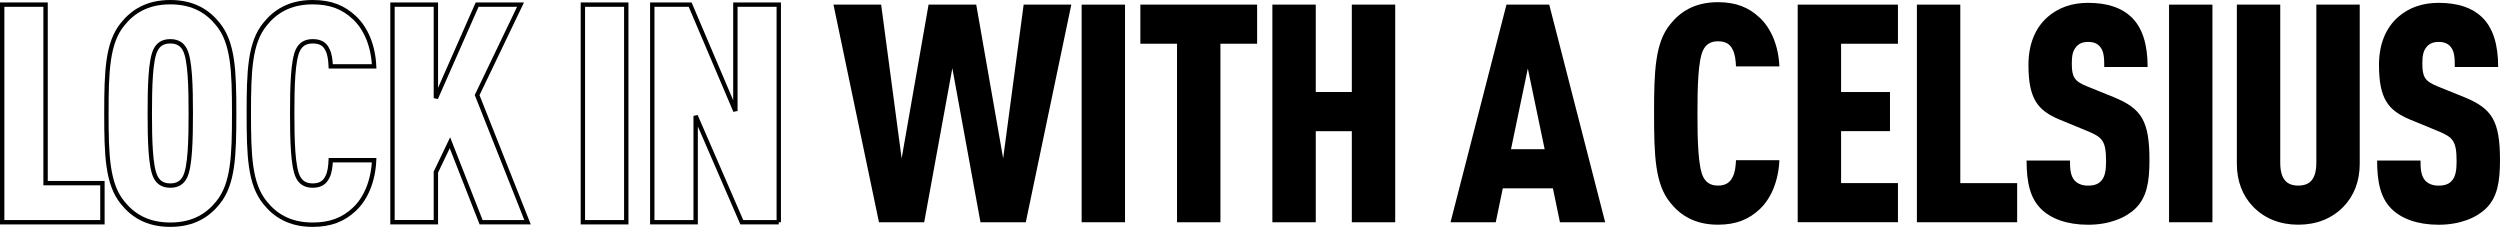
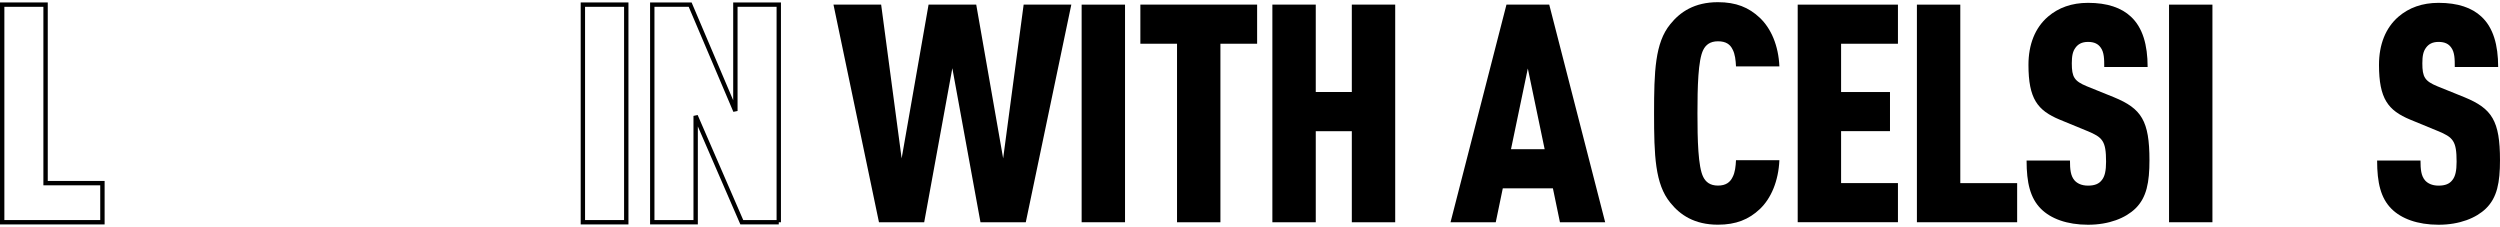
<svg xmlns="http://www.w3.org/2000/svg" id="Layer_2" data-name="Layer 2" viewBox="0 0 572.12 51.92">
  <defs>
    <style> .cls-1 { fill: none; stroke: #000; } </style>
  </defs>
  <g id="Layer_1-2" data-name="Layer 1">
    <path class="cls-1" d="M10.43,41.91h13.01v8.95H.5V1.06h9.93v40.85Z" />
-     <path class="cls-1" d="M28.06,46.38c-3.5-4.27-3.71-10.84-3.71-20.42s.21-16.16,3.71-20.42c2.24-2.8,5.53-5.04,10.91-5.04s8.67,2.24,10.91,5.04c3.5,4.27,3.71,10.84,3.71,20.42s-.21,16.16-3.71,20.42c-2.24,2.8-5.53,5.04-10.91,5.04s-8.67-2.24-10.91-5.04ZM42.33,40.51c1.19-2.31,1.33-8.53,1.33-14.55s-.14-12.24-1.33-14.55c-.56-1.12-1.54-1.96-3.36-1.96s-2.8.84-3.36,1.96c-1.19,2.31-1.33,8.53-1.33,14.55s.14,12.24,1.33,14.55c.56,1.12,1.54,1.96,3.36,1.96s2.8-.84,3.36-1.96Z" />
-     <path class="cls-1" d="M81.14,4.07c2.59,2.45,4.27,6.36,4.48,11.12h-9.93c-.07-1.4-.21-2.8-.77-3.85-.56-1.19-1.54-1.89-3.36-1.89s-2.8.84-3.36,1.96c-1.19,2.31-1.33,8.53-1.33,14.55s.14,12.24,1.33,14.55c.56,1.12,1.54,1.96,3.36,1.96s2.8-.77,3.36-1.96c.56-1.05.7-2.45.77-3.85h9.93c-.21,4.76-1.89,8.74-4.48,11.19-2.52,2.38-5.46,3.57-9.58,3.57-5.39,0-8.67-2.24-10.91-5.04-3.5-4.27-3.71-10.84-3.71-20.42s.21-16.16,3.71-20.42c2.24-2.8,5.53-5.04,10.91-5.04,4.13,0,7.06,1.19,9.58,3.57Z" />
-     <path class="cls-1" d="M109.19,21.76l11.54,29.1h-10.63l-7.13-18.19-3.22,6.71v11.47h-9.93V1.06h9.93v21.4L109.19,1.06h9.93l-9.93,20.7Z" />
    <path class="cls-1" d="M143.32,50.86h-9.93V1.06h9.93v49.8Z" />
    <path class="cls-1" d="M178.22,50.86h-8.46l-10.56-24.34v24.34h-9.93V1.06h8.67l10.35,24.34V1.06h9.93v49.8Z" />
    <path d="M234.73,50.86h-10.35l-6.44-35.25-6.44,35.25h-10.35L190.74,1.06h10.91l4.69,35.18,6.16-35.18h10.91l6.16,35.18,4.69-35.18h10.91l-10.42,49.8Z" />
    <path d="M257.46,50.86h-9.93V1.06h9.93v49.8Z" />
    <path d="M287.68,10.01h-8.39v40.85h-9.93V10.01h-8.39V1.06h26.72v8.95Z" />
    <path d="M319.29,50.86h-9.93v-20.84h-8.25v20.84h-9.93V1.06h9.93v20h8.25V1.06h9.93v49.8Z" />
    <path d="M344.75,1.06h9.79l12.8,49.8h-10.35l-1.61-7.76h-11.47l-1.61,7.76h-10.35l12.8-49.8ZM353.49,34.14l-3.85-18.47-3.85,18.47h7.69Z" />
    <path d="M402.73,4.07c2.59,2.45,4.27,6.36,4.48,11.12h-9.93c-.07-1.4-.21-2.8-.77-3.85-.56-1.19-1.54-1.89-3.36-1.89s-2.8.84-3.36,1.96c-1.19,2.31-1.33,8.53-1.33,14.55s.14,12.24,1.33,14.55c.56,1.12,1.54,1.96,3.36,1.96s2.8-.77,3.36-1.96c.56-1.05.7-2.45.77-3.85h9.93c-.21,4.76-1.89,8.74-4.48,11.19-2.52,2.38-5.46,3.57-9.58,3.57-5.39,0-8.67-2.24-10.91-5.04-3.5-4.27-3.71-10.84-3.71-20.42s.21-16.16,3.71-20.42c2.24-2.8,5.53-5.04,10.91-5.04,4.13,0,7.06,1.19,9.58,3.57Z" />
    <path d="M434.34,10.01h-13.01v11.05h11.19v8.95h-11.19v11.89h13.01v8.95h-22.94V1.06h22.94v8.95Z" />
    <path d="M448.61,41.91h13.01v8.95h-22.94V1.06h9.93v40.85Z" />
    <path d="M487.63,3.79c2.73,2.52,3.85,6.5,3.85,11.54h-9.93c0-1.75,0-3.36-.84-4.48-.56-.77-1.4-1.26-2.87-1.26s-2.31.56-2.87,1.33c-.63.84-.84,1.89-.84,3.57,0,3.15.56,4.06,3.43,5.25l6.23,2.52c6.29,2.59,8.11,5.39,8.11,14.41,0,5.04-.63,8.53-3.22,11.05-2.24,2.17-6.01,3.71-10.84,3.71s-8.53-1.4-10.77-3.64c-2.45-2.45-3.29-5.95-3.29-11.05h9.93c0,2.03.14,3.5,1.05,4.55.56.63,1.54,1.19,3.08,1.19s2.52-.42,3.15-1.26c.7-.84.98-2.17.98-4.2,0-4.76-.77-5.6-4.34-7.06l-6.29-2.59c-5.04-2.1-7.13-4.76-7.13-12.52,0-4.62,1.47-8.46,4.48-11.05,2.38-2.03,5.39-3.15,9.16-3.15,4.41,0,7.62,1.12,9.79,3.15Z" />
    <path d="M506.31,50.86h-9.93V1.06h9.93v49.8Z" />
-     <path d="M540.02,37.5c0,3.99-1.33,7.34-3.71,9.79-2.66,2.73-6.16,4.13-10.35,4.13s-7.69-1.4-10.35-4.13c-2.38-2.45-3.71-5.81-3.71-9.79V1.06h9.93v36.16c0,3.78,1.47,5.25,4.13,5.25s4.13-1.47,4.13-5.25V1.06h9.93v36.44Z" />
    <path d="M567.85,3.79c2.73,2.52,3.85,6.5,3.85,11.54h-9.93c0-1.75,0-3.36-.84-4.48-.56-.77-1.4-1.26-2.87-1.26s-2.31.56-2.87,1.33c-.63.84-.84,1.89-.84,3.57,0,3.15.56,4.06,3.43,5.25l6.23,2.52c6.29,2.59,8.11,5.39,8.11,14.41,0,5.04-.63,8.53-3.22,11.05-2.24,2.17-6.01,3.71-10.84,3.71s-8.53-1.4-10.77-3.64c-2.45-2.45-3.29-5.95-3.29-11.05h9.93c0,2.03.14,3.5,1.05,4.55.56.63,1.54,1.19,3.08,1.19s2.52-.42,3.15-1.26c.7-.84.98-2.17.98-4.2,0-4.76-.77-5.6-4.34-7.06l-6.29-2.59c-5.04-2.1-7.13-4.76-7.13-12.52,0-4.62,1.47-8.46,4.48-11.05,2.38-2.03,5.39-3.15,9.16-3.15,4.41,0,7.62,1.12,9.79,3.15Z" />
  </g>
</svg>